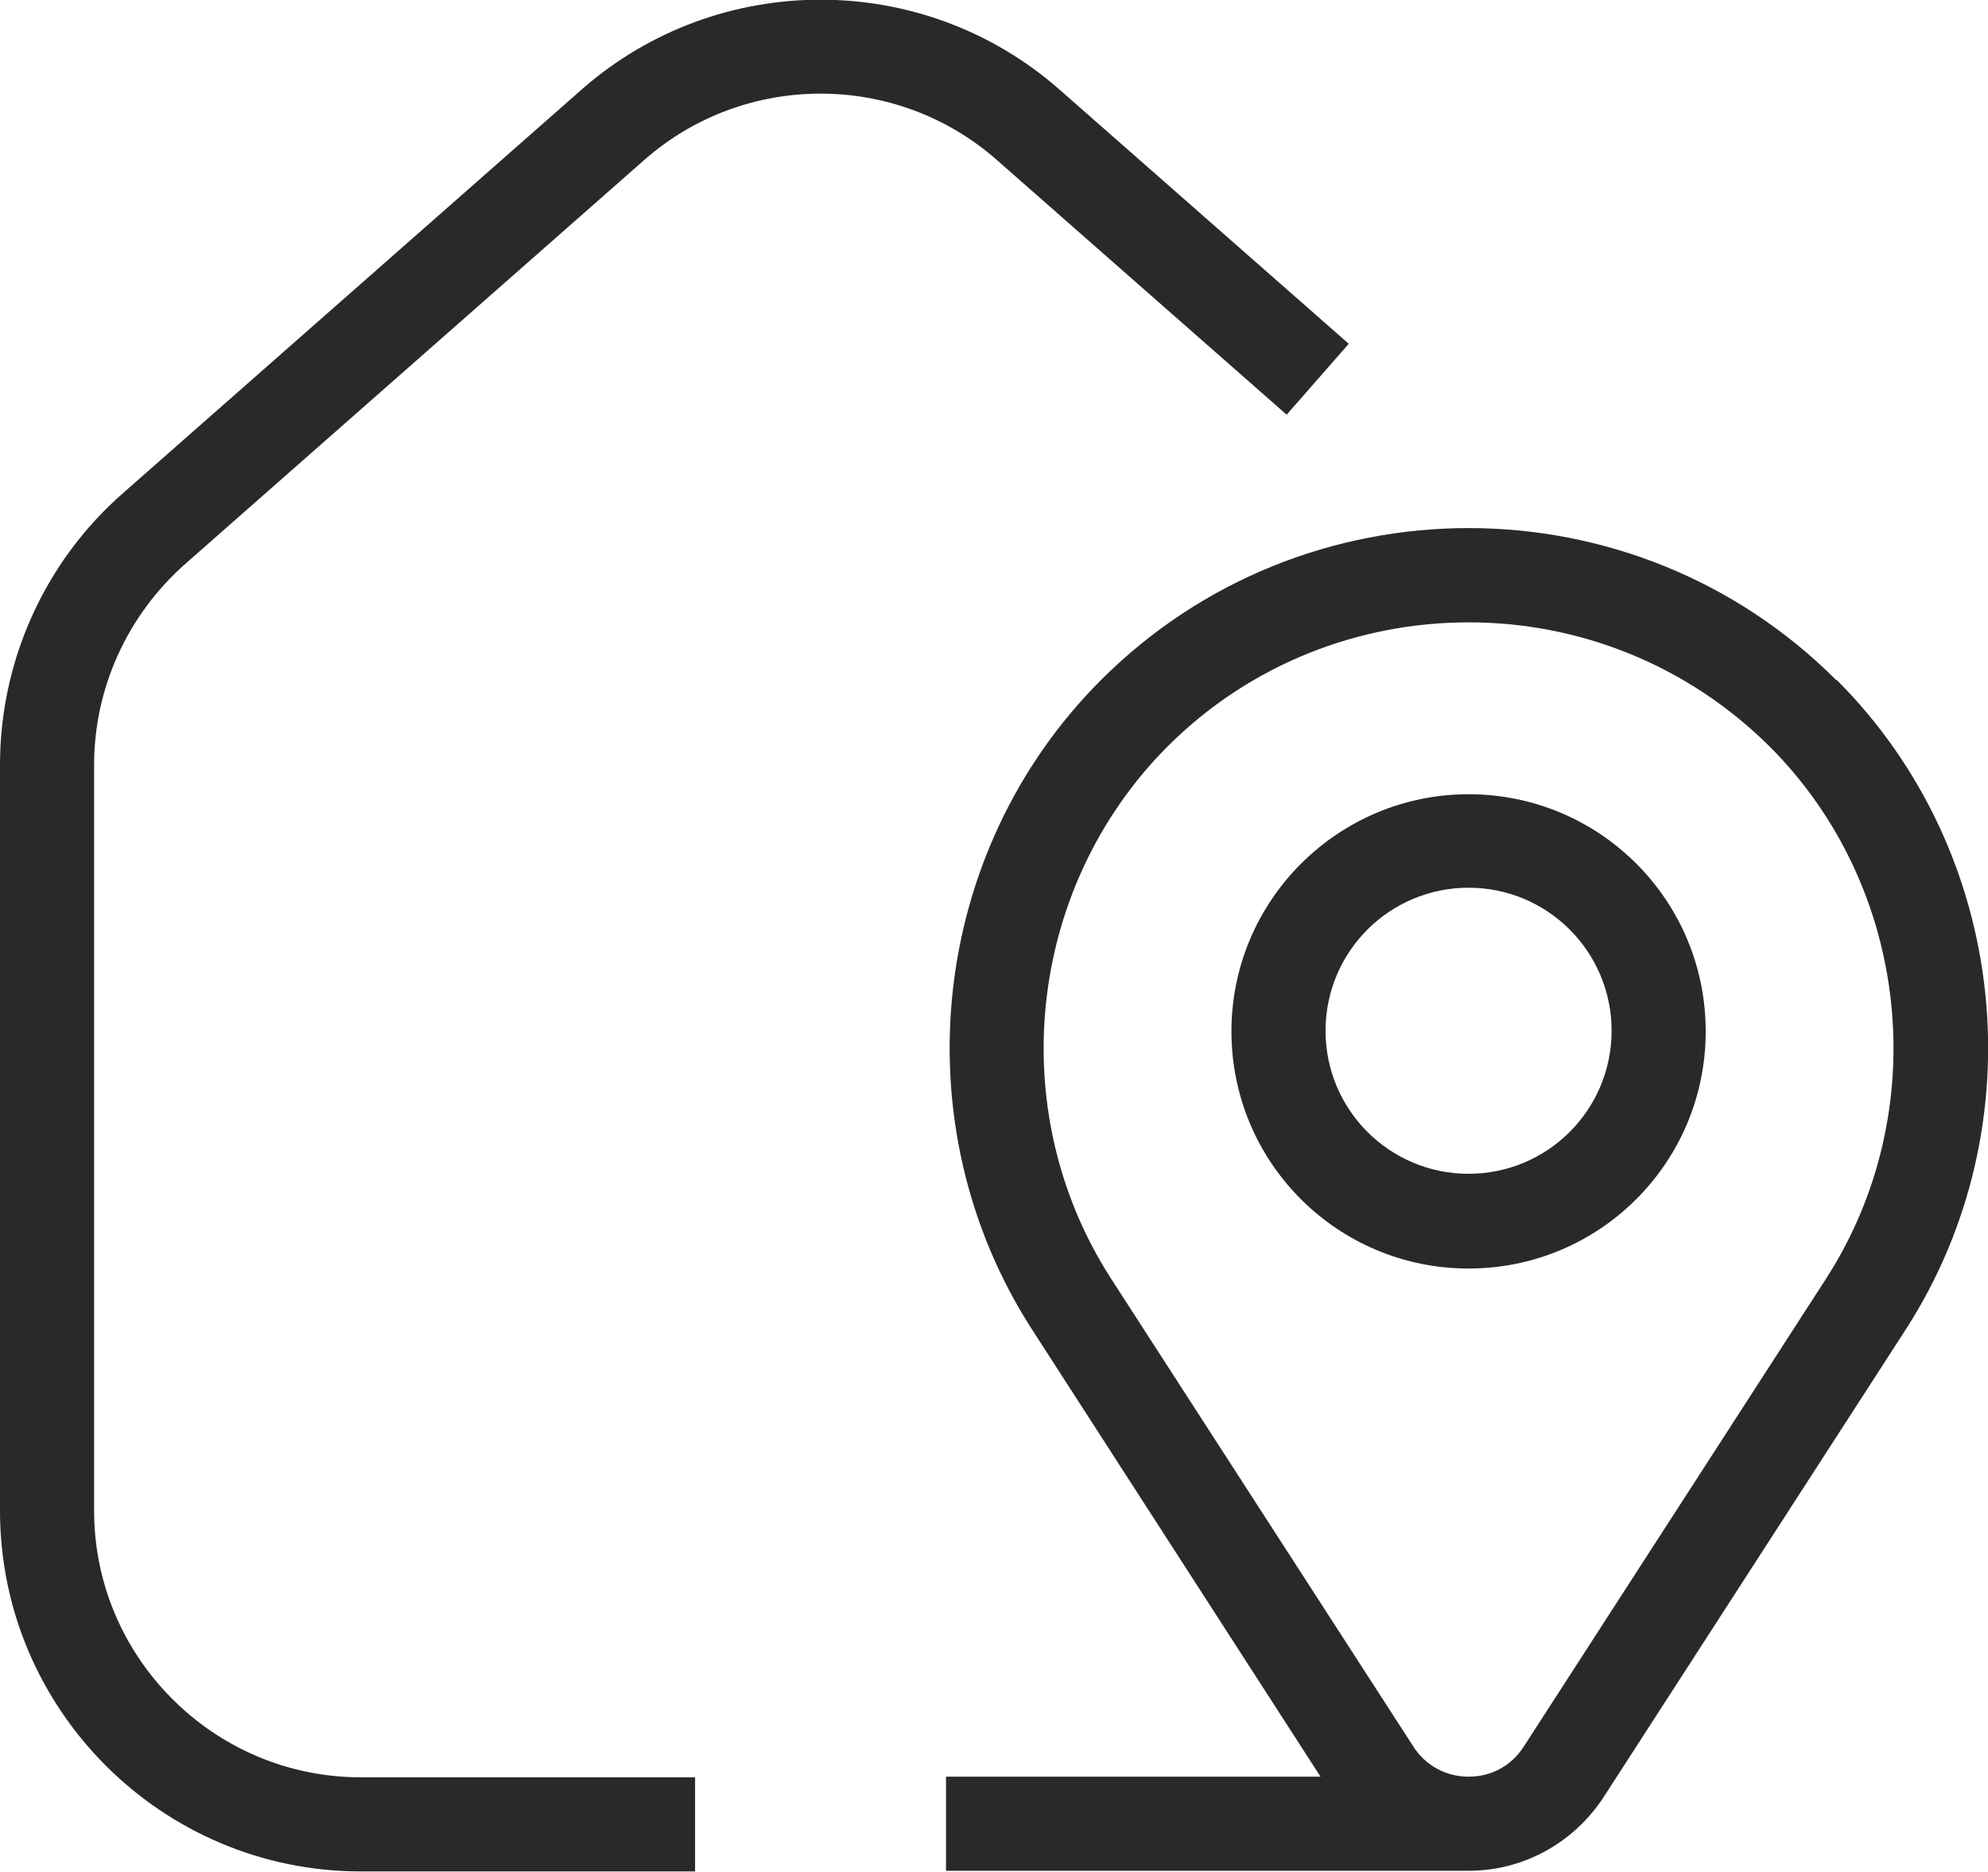
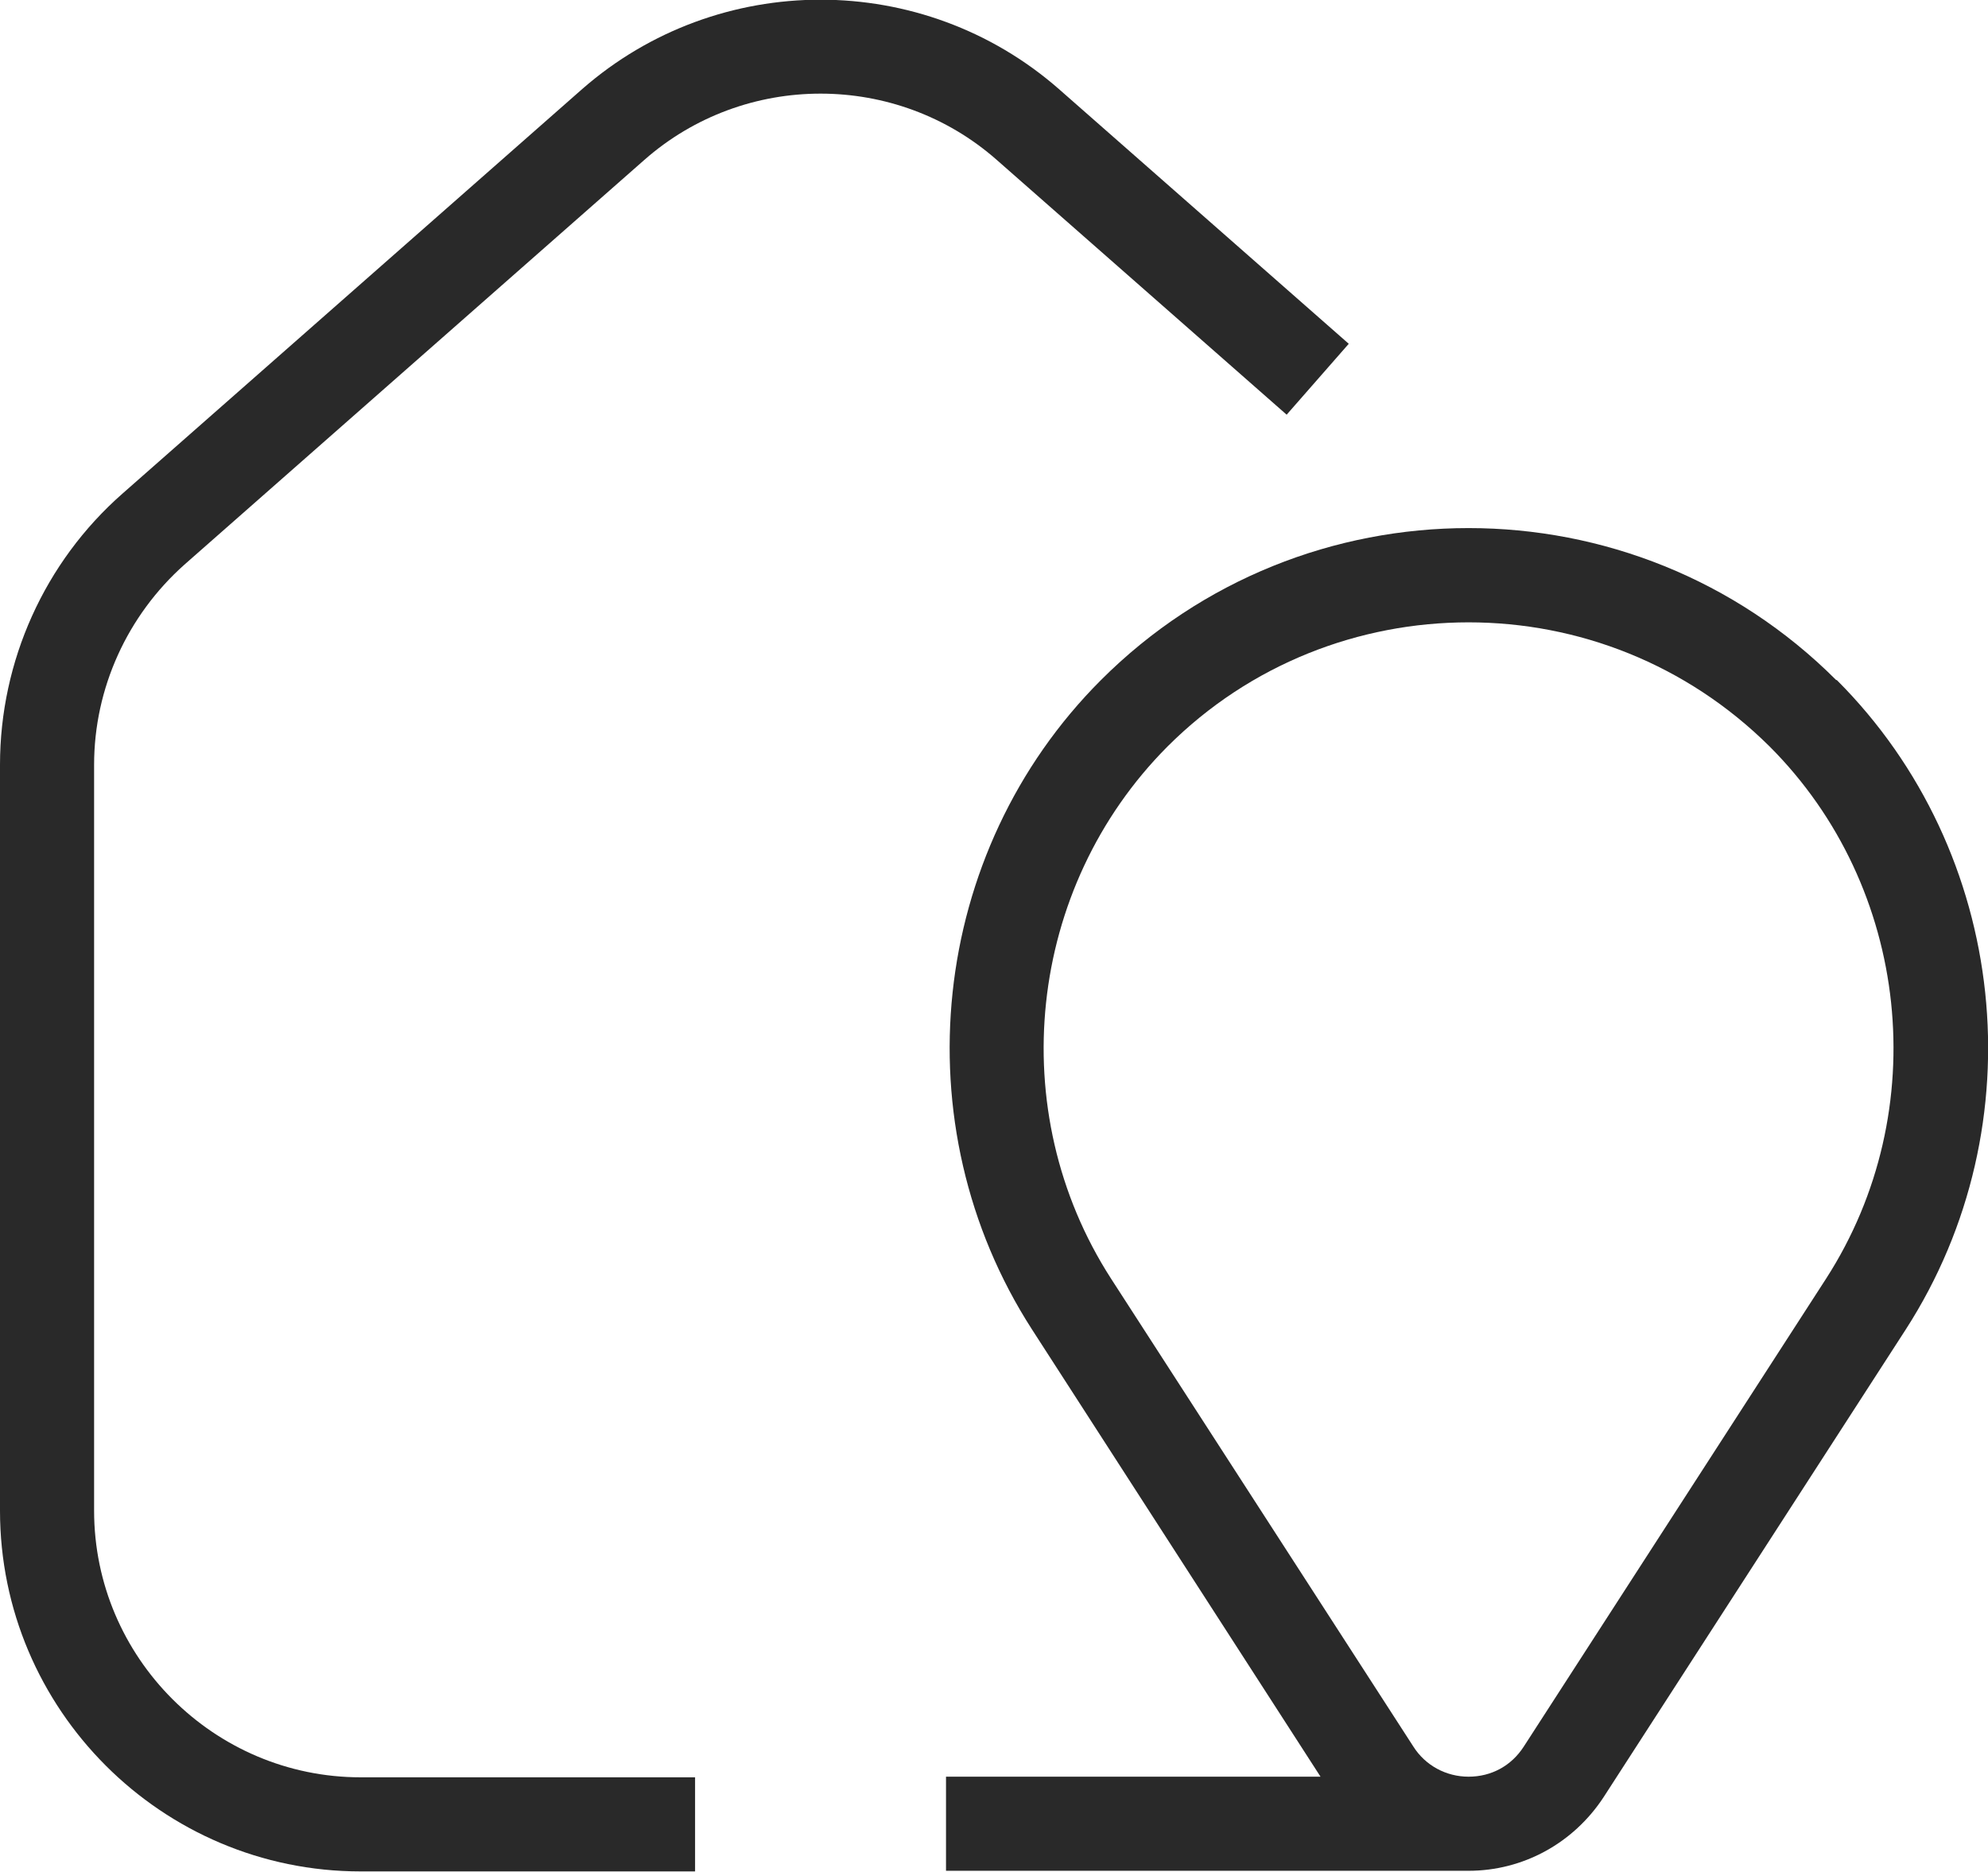
<svg xmlns="http://www.w3.org/2000/svg" id="Layer_1" data-name="Layer 1" viewBox="6.66 7.59 31.69 29.84">
  <defs>
    <style>
      .cls-1 {
        fill: #292929;
        stroke-width: 0px;
      }
    </style>
  </defs>
  <path class="cls-1" d="M35.93,18.43c-3.23-3.23-8.49-3.23-11.72,0-2.74,2.74-3.2,7.09-1.1,10.35l4.6,7.13h-5.97v1.5h8.33c.87,0,1.67-.44,2.15-1.17l4.82-7.46c2.1-3.26,1.64-7.61-1.1-10.35ZM35.77,27.97l-4.82,7.46c-.2.31-.52.48-.88.48h0c-.36,0-.69-.18-.88-.48l-4.82-7.46c-1.72-2.67-1.34-6.23.9-8.48,1.32-1.32,3.06-1.98,4.8-1.98s3.47.66,4.8,1.98c2.24,2.24,2.62,5.81.9,8.48Z" />
-   <path class="cls-1" d="M30.07,20.25c-2.08,0-3.78,1.69-3.78,3.78s1.69,3.78,3.78,3.78,3.78-1.69,3.78-3.78-1.69-3.78-3.78-3.78ZM30.07,26.3c-1.26,0-2.28-1.02-2.28-2.28s1.02-2.28,2.28-2.28,2.28,1.02,2.28,2.28-1.02,2.28-2.28,2.28Z" />
  <path class="cls-1" d="M9.6,16.59l7.33-6.45c1.6-1.41,4.02-1.41,5.62,0l4.62,4.06.99-1.13-4.62-4.06c-2.17-1.9-5.43-1.9-7.6,0l-7.33,6.45c-1.24,1.09-1.95,2.67-1.95,4.32v11.89c0,3.17,2.58,5.75,5.75,5.75h5.33v-1.5h-5.33c-2.34,0-4.25-1.91-4.25-4.25v-11.89c0-1.22.53-2.38,1.44-3.19Z" />
</svg>